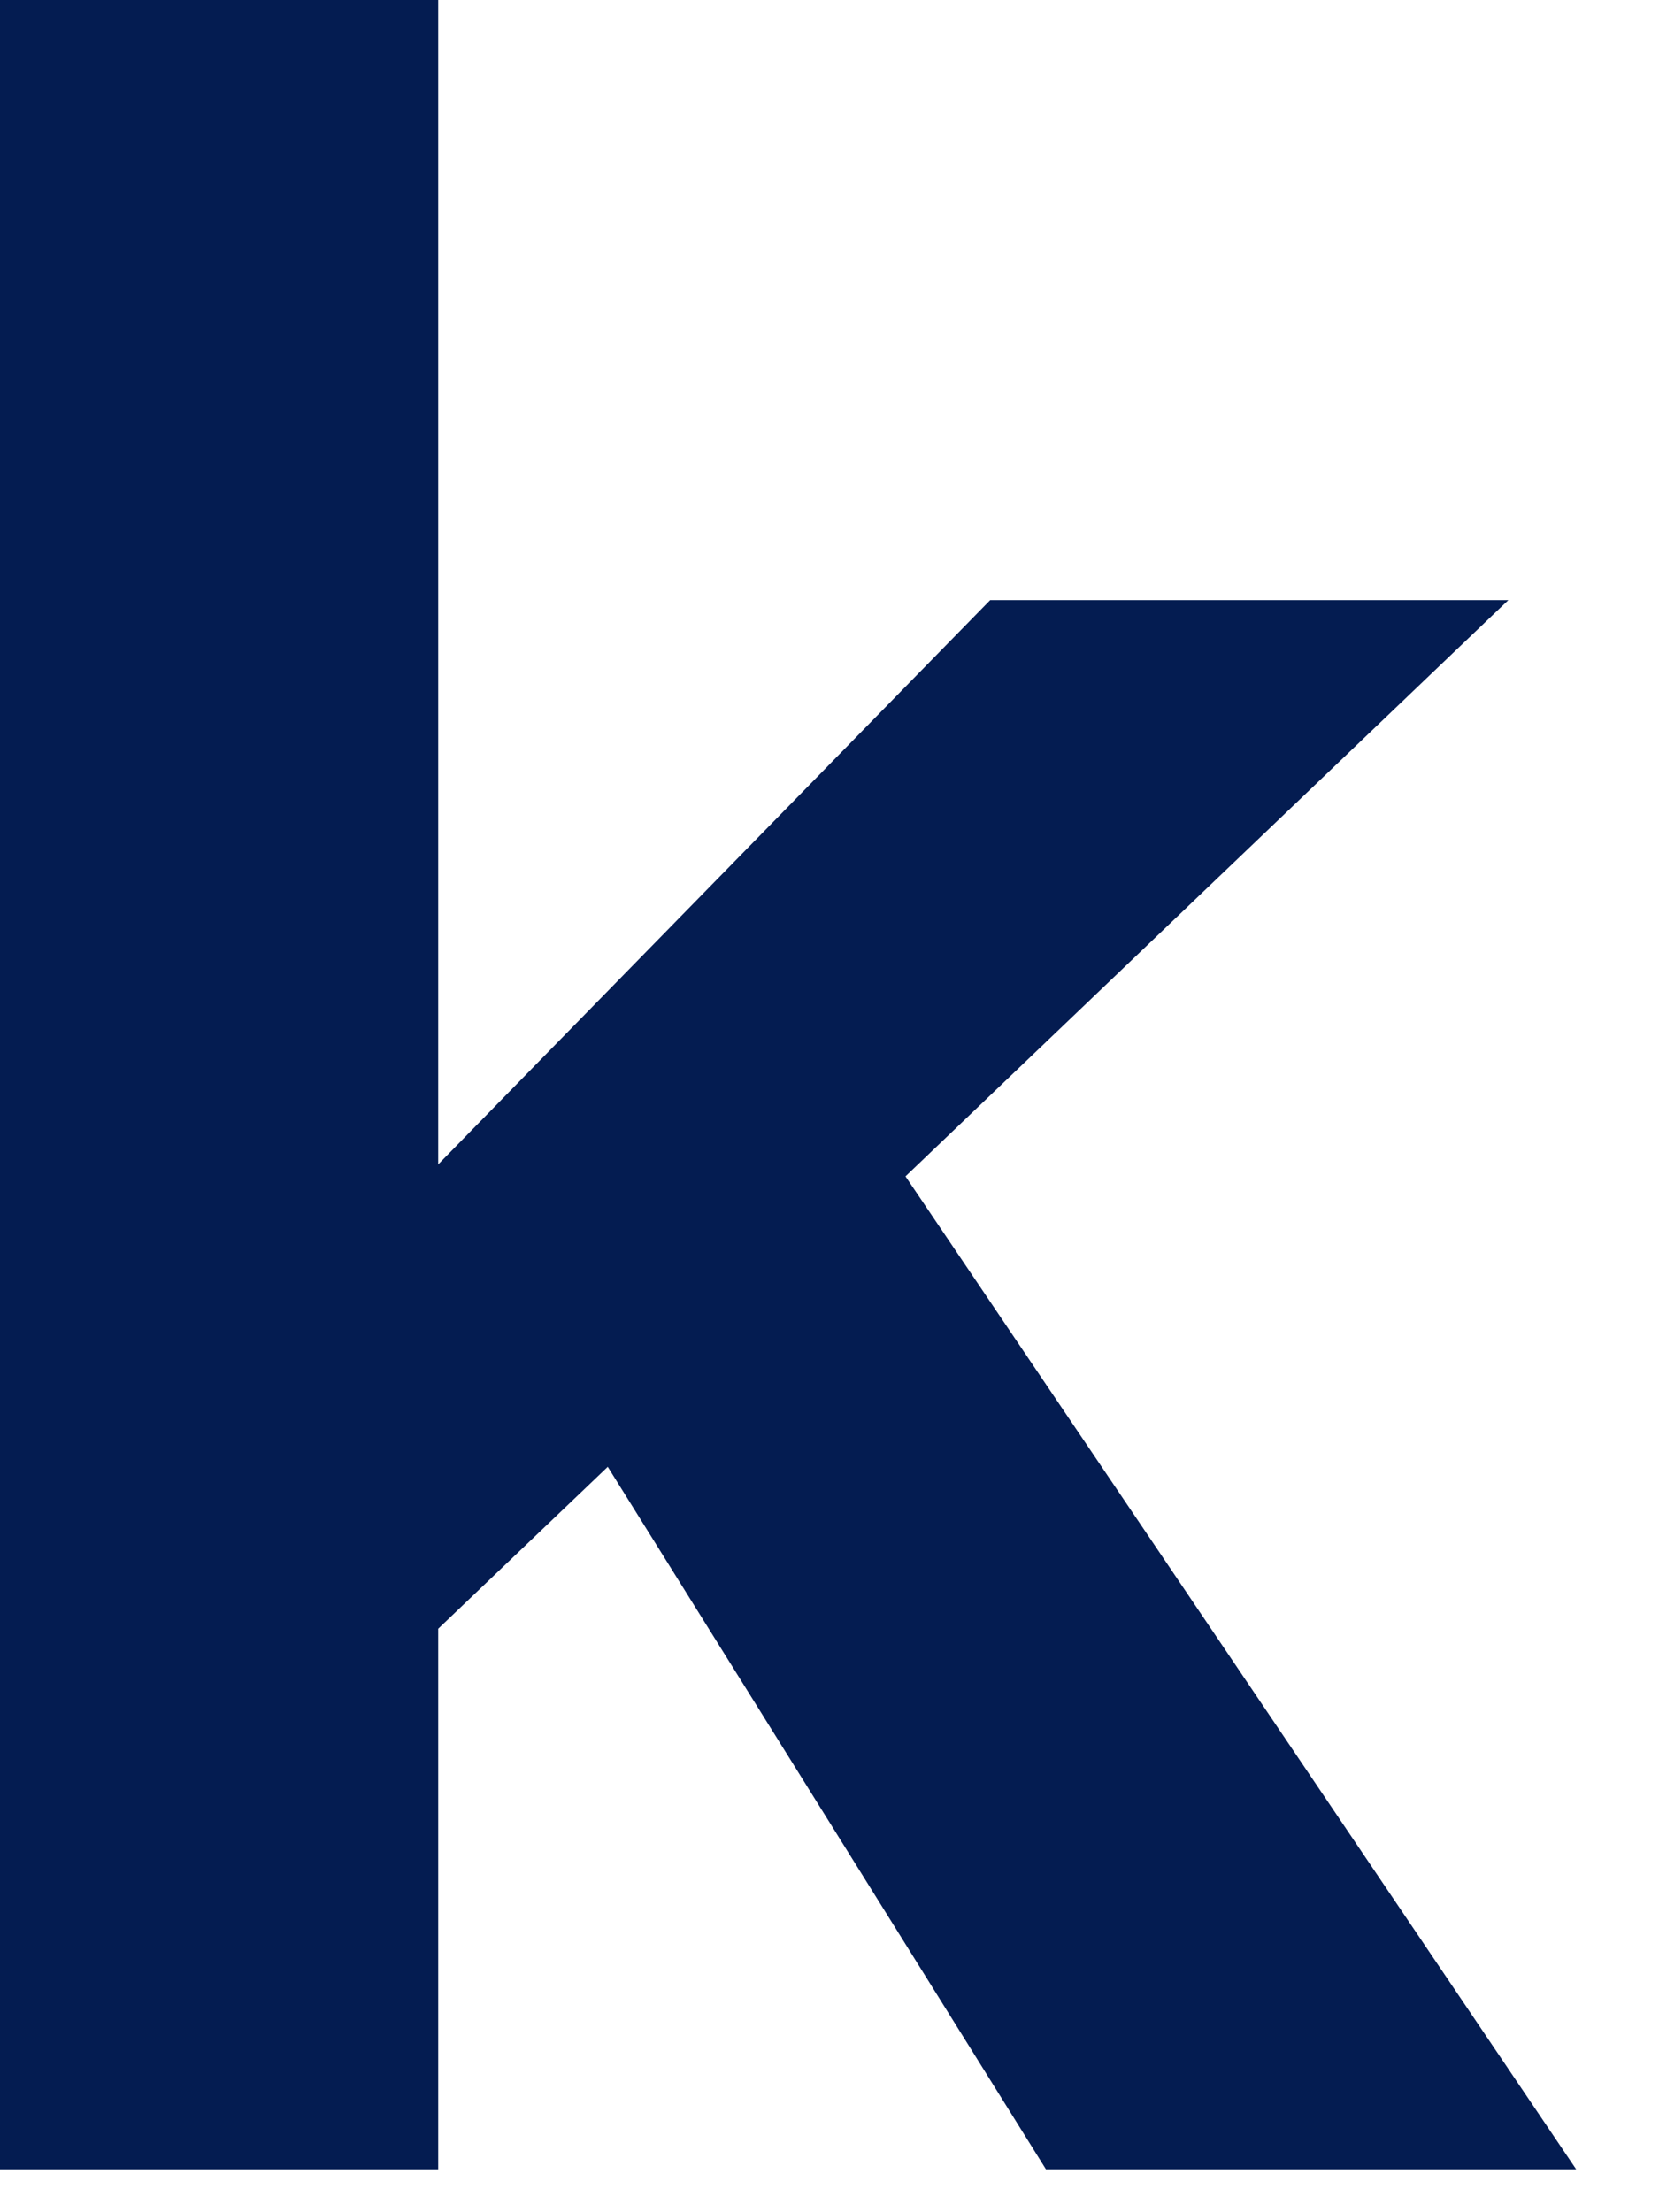
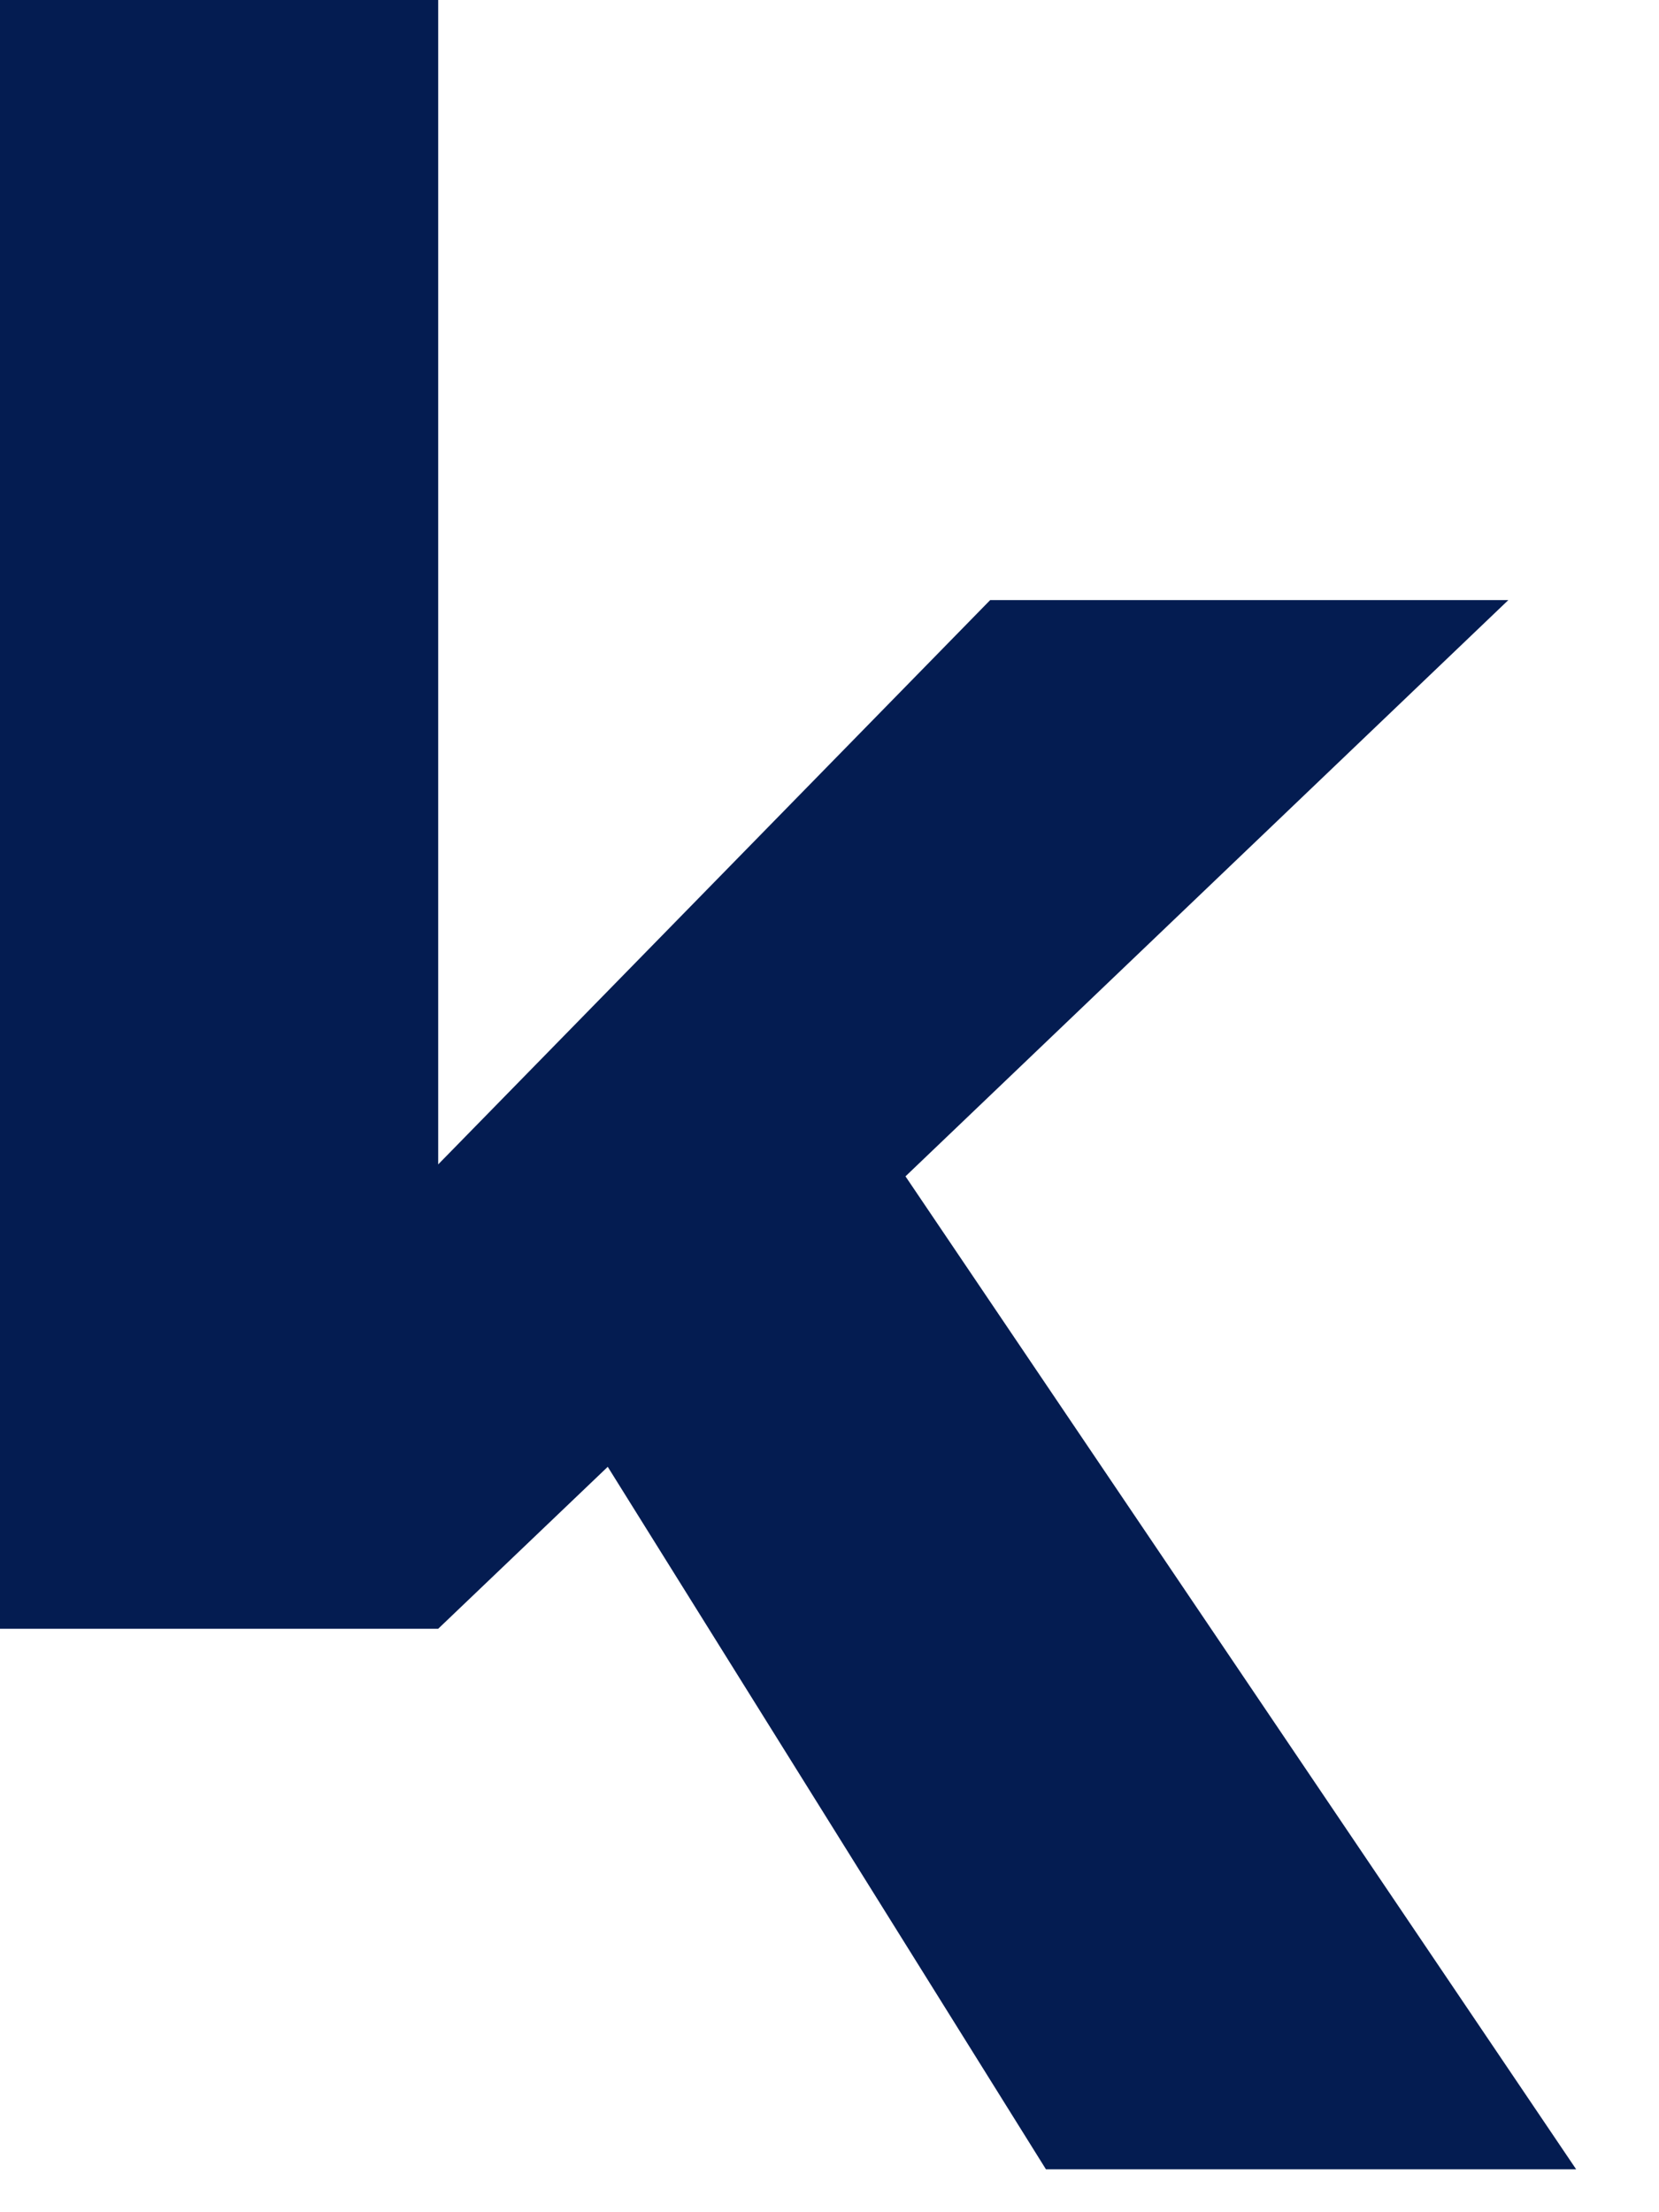
<svg xmlns="http://www.w3.org/2000/svg" fill="none" height="100%" overflow="visible" preserveAspectRatio="none" style="display: block;" viewBox="0 0 15 20" width="100%">
-   <path d="M3.962 0V10.527L8.953 5.425H13.638L8.187 10.635L14.251 19.612H9.457L5.495 13.261L3.962 14.725V19.612H0V0H3.962Z" fill="#041C51" id="Vector" />
+   <path d="M3.962 0V10.527L8.953 5.425H13.638L8.187 10.635L14.251 19.612H9.457L5.495 13.261L3.962 14.725H0V0H3.962Z" fill="#041C51" id="Vector" />
</svg>